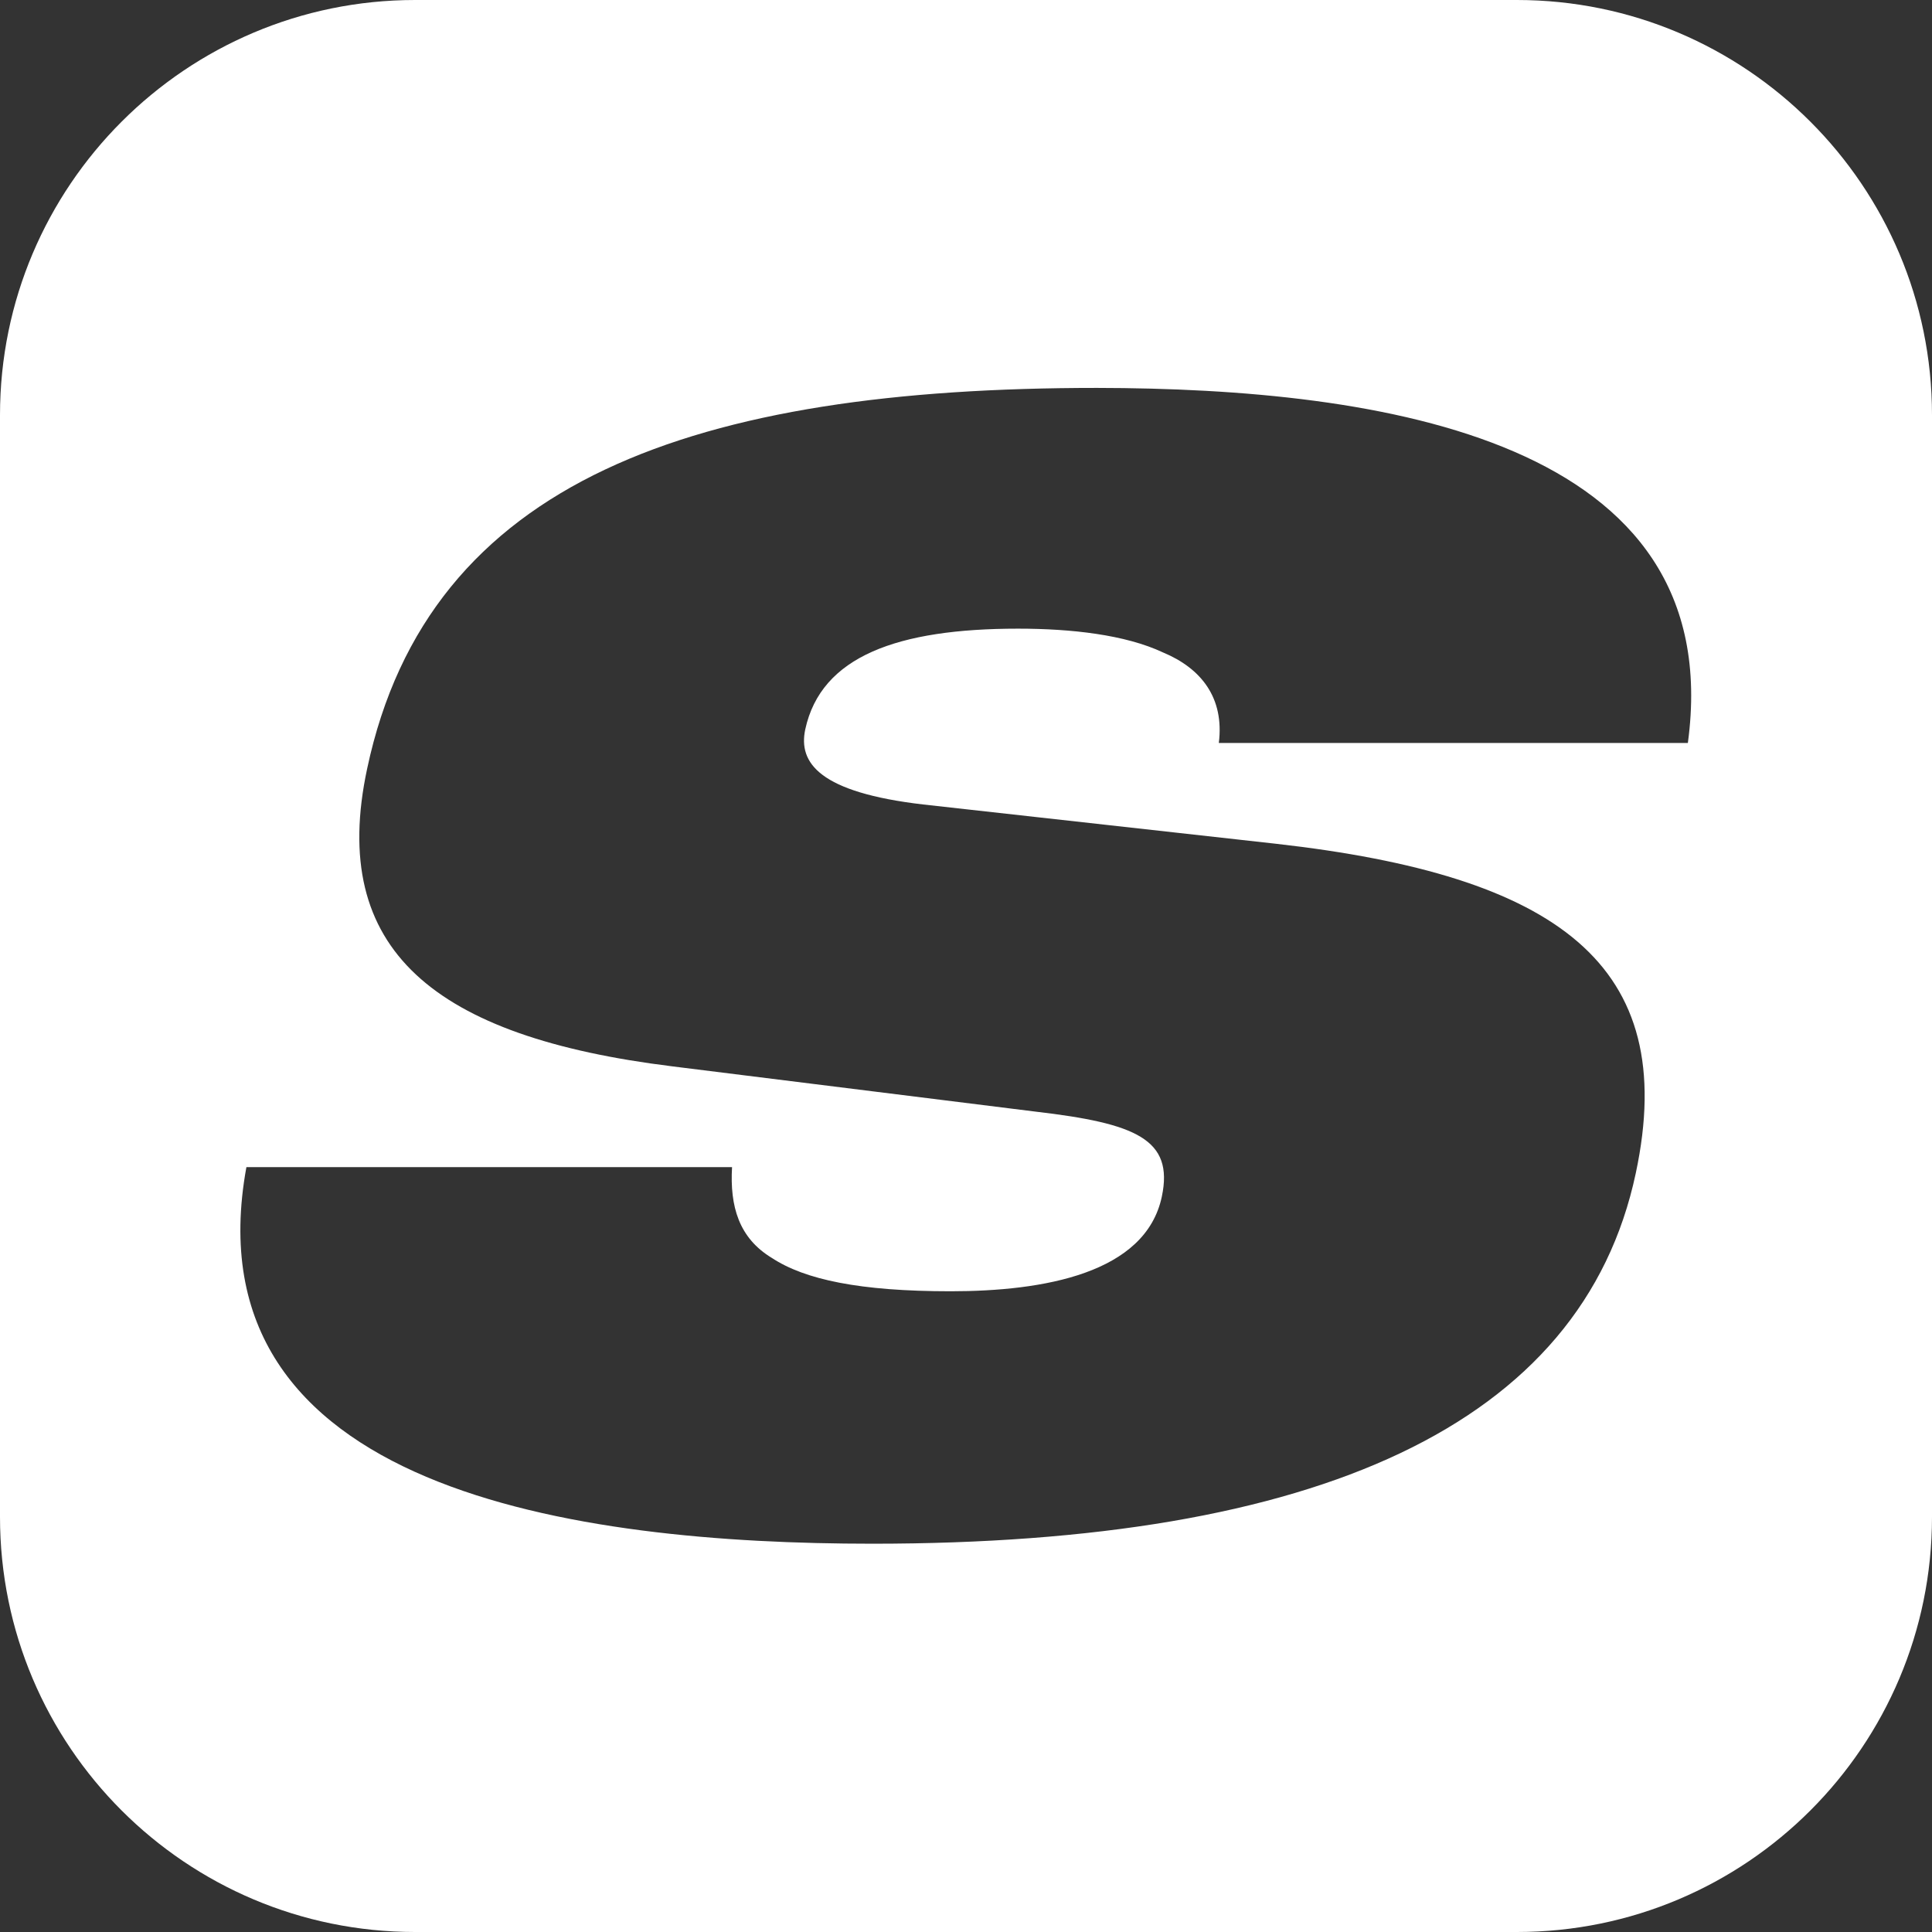
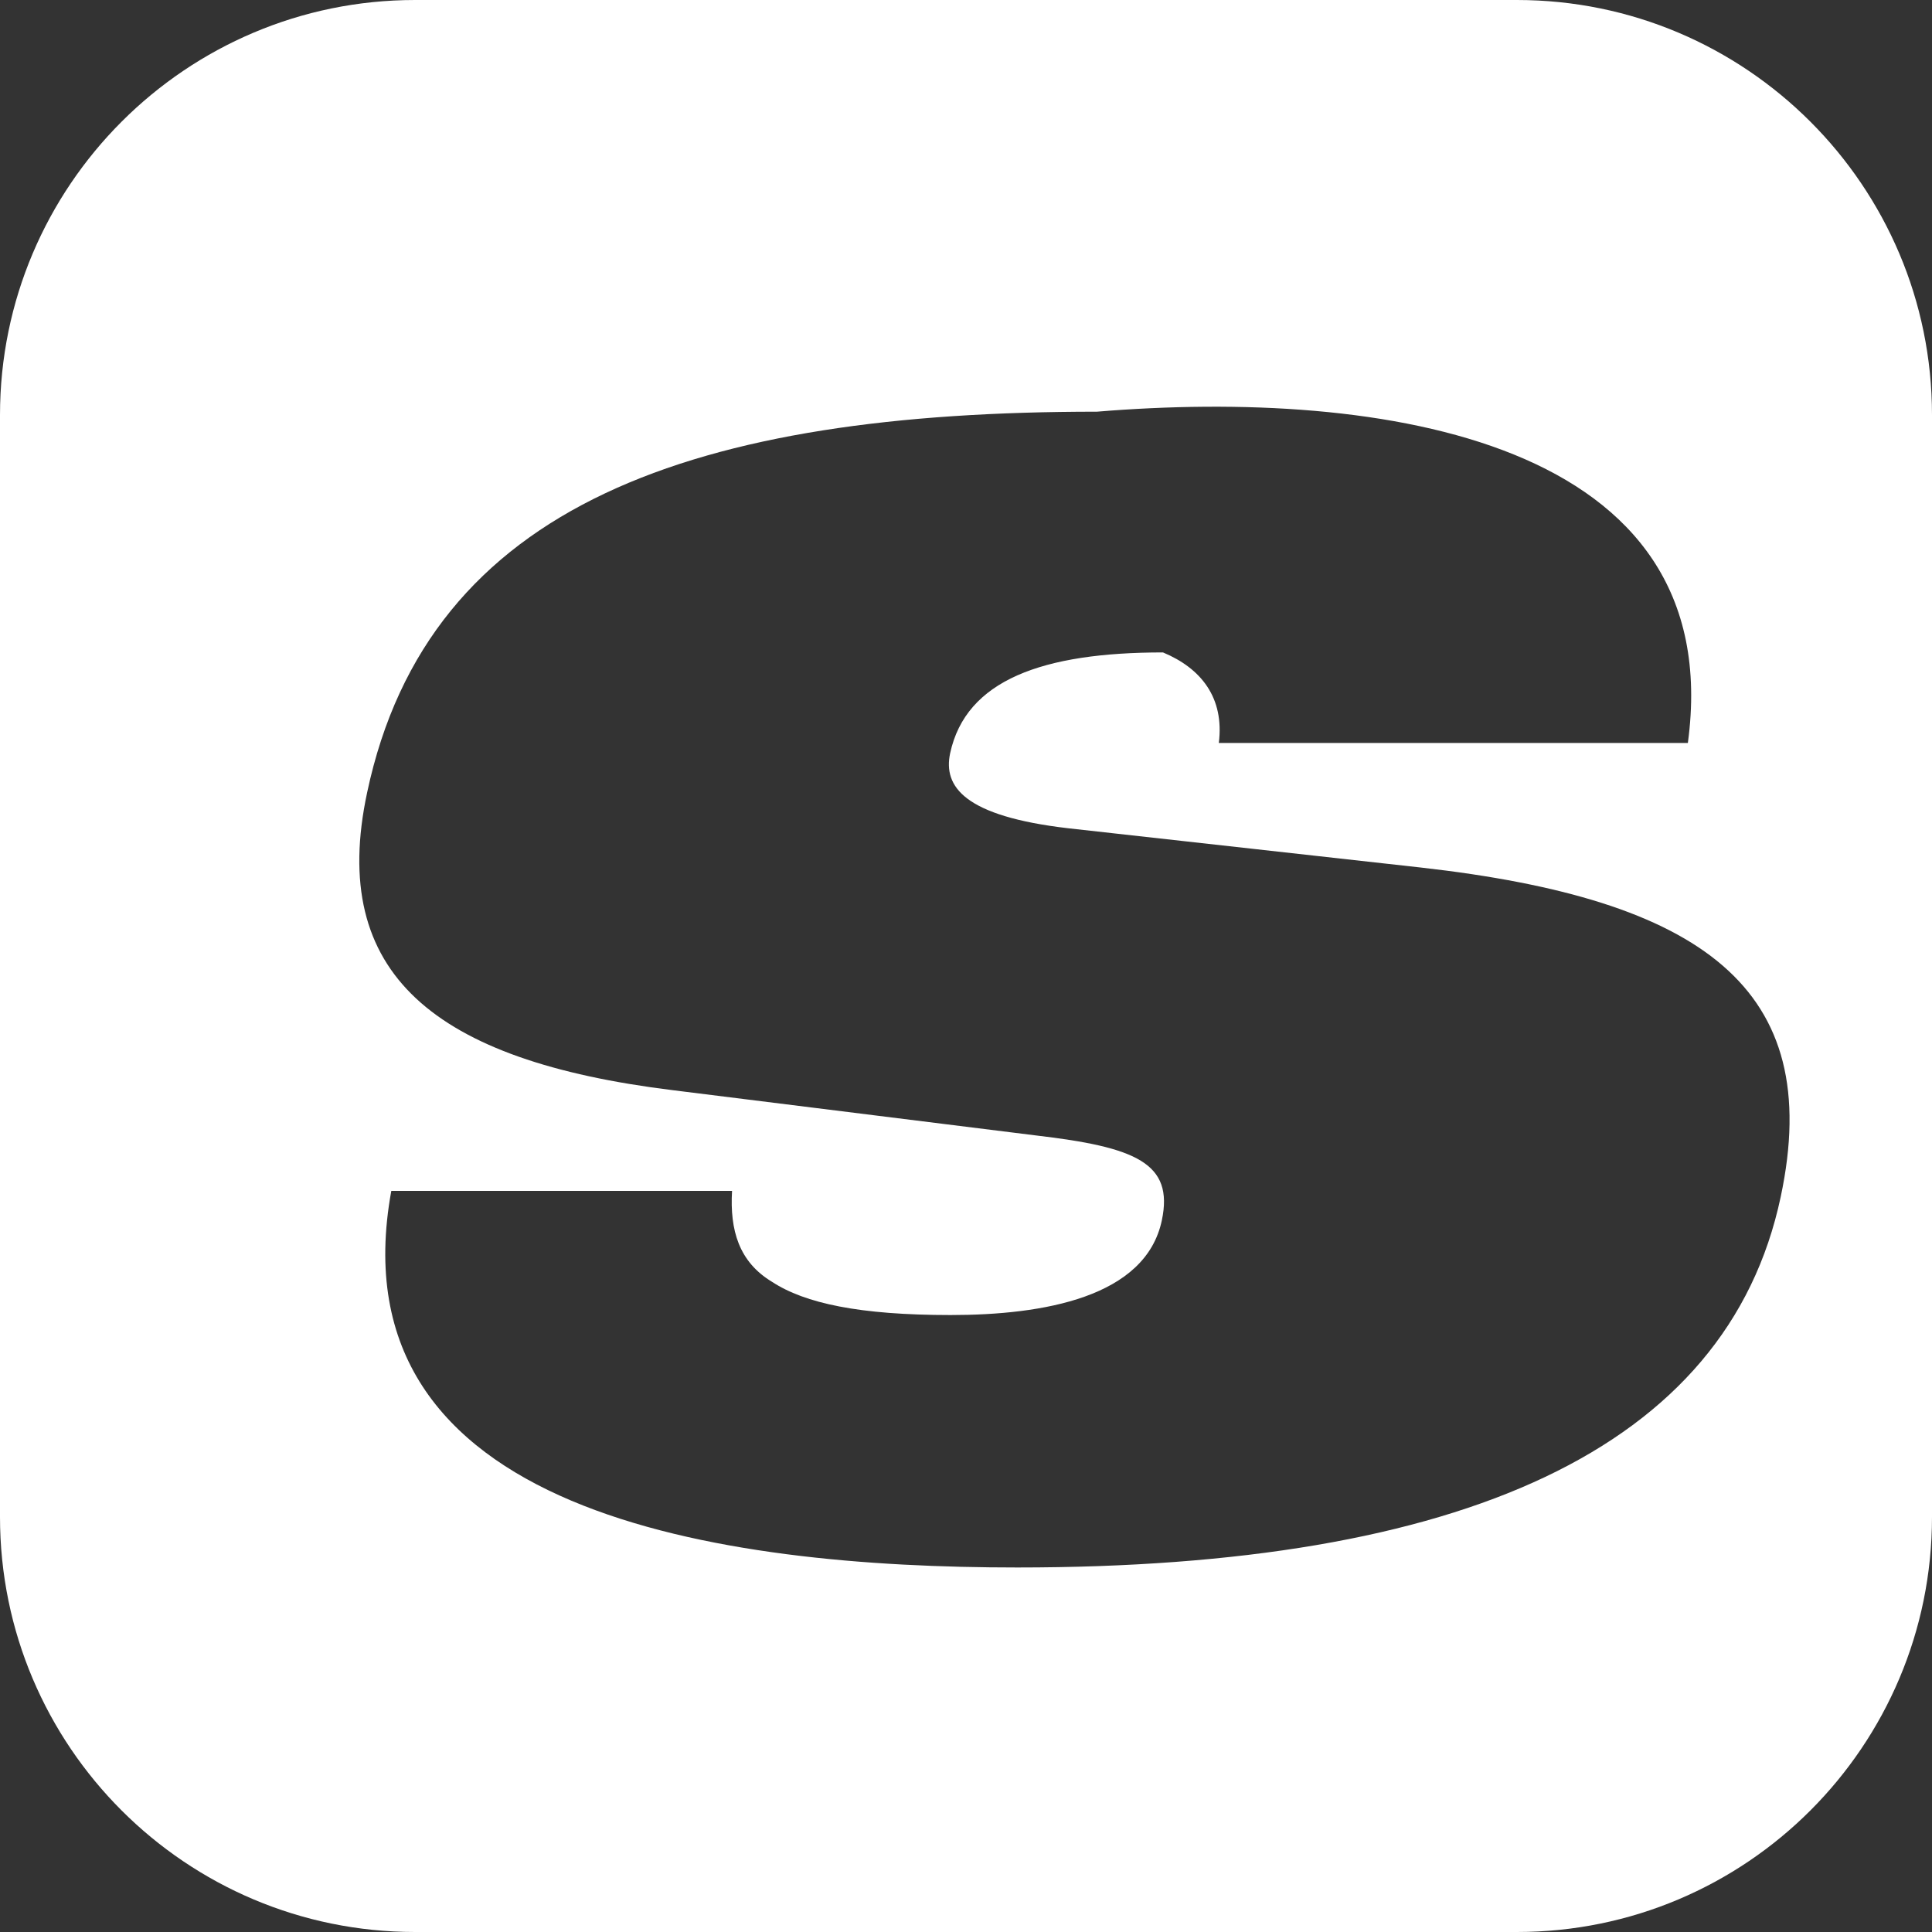
<svg xmlns="http://www.w3.org/2000/svg" version="1.1" id="Layer_1" x="0px" y="0px" viewBox="0 0 512 512" style="enable-background:new 0 0 512 512;" xml:space="preserve">
  <rect x="0" y="0" width="512" height="512" fill="#333333" stroke="none" />
  <style type="text/css">
	.st0{fill:#FFFFFF;}
</style>
-   <path class="st0" d="M402,0H110C49.3,0,0,49.3,0,110v292c0,60.8,49.3,110,110,110h292c60.8,0,110-49.3,110-110V110  C512,49.3,462.7,0,402,0z M447.3,196.9H323c1.5-12-4.7-19.8-14.8-24c-10-4.7-24.3-6.3-38.4-6.3c-31.9,0-52.2,7.3-56.4,26.7  c-1.9,8.9,3.8,16.7,31.3,19.9l93.4,10.4c74.5,8.4,107.2,31.9,95.4,87.3c-14.2,66.9-84.7,98.2-202.3,98.2  c-78.4,0-181.6-14-165.9-99.8H194c-0.6,10.4,1.8,18.8,10.6,24.1c8.7,5.7,23.2,8.8,47.3,8.8c24.6,0,51.7-4.7,56-25.1  c3.2-15.2-6.9-19.4-33.4-22.5l-96.3-12c-63.1-7.8-91.2-30.8-80.9-78.9c16.3-76.8,87.3-100.9,193.4-100.9  C365.9,102.9,458.2,116.4,447.3,196.9z" />
+   <path class="st0" d="M402,0H110C49.3,0,0,49.3,0,110v292c0,60.8,49.3,110,110,110h292c60.8,0,110-49.3,110-110V110  C512,49.3,462.7,0,402,0z M447.3,196.9H323c1.5-12-4.7-19.8-14.8-24c-31.9,0-52.2,7.3-56.4,26.7  c-1.9,8.9,3.8,16.7,31.3,19.9l93.4,10.4c74.5,8.4,107.2,31.9,95.4,87.3c-14.2,66.9-84.7,98.2-202.3,98.2  c-78.4,0-181.6-14-165.9-99.8H194c-0.6,10.4,1.8,18.8,10.6,24.1c8.7,5.7,23.2,8.8,47.3,8.8c24.6,0,51.7-4.7,56-25.1  c3.2-15.2-6.9-19.4-33.4-22.5l-96.3-12c-63.1-7.8-91.2-30.8-80.9-78.9c16.3-76.8,87.3-100.9,193.4-100.9  C365.9,102.9,458.2,116.4,447.3,196.9z" />
</svg>